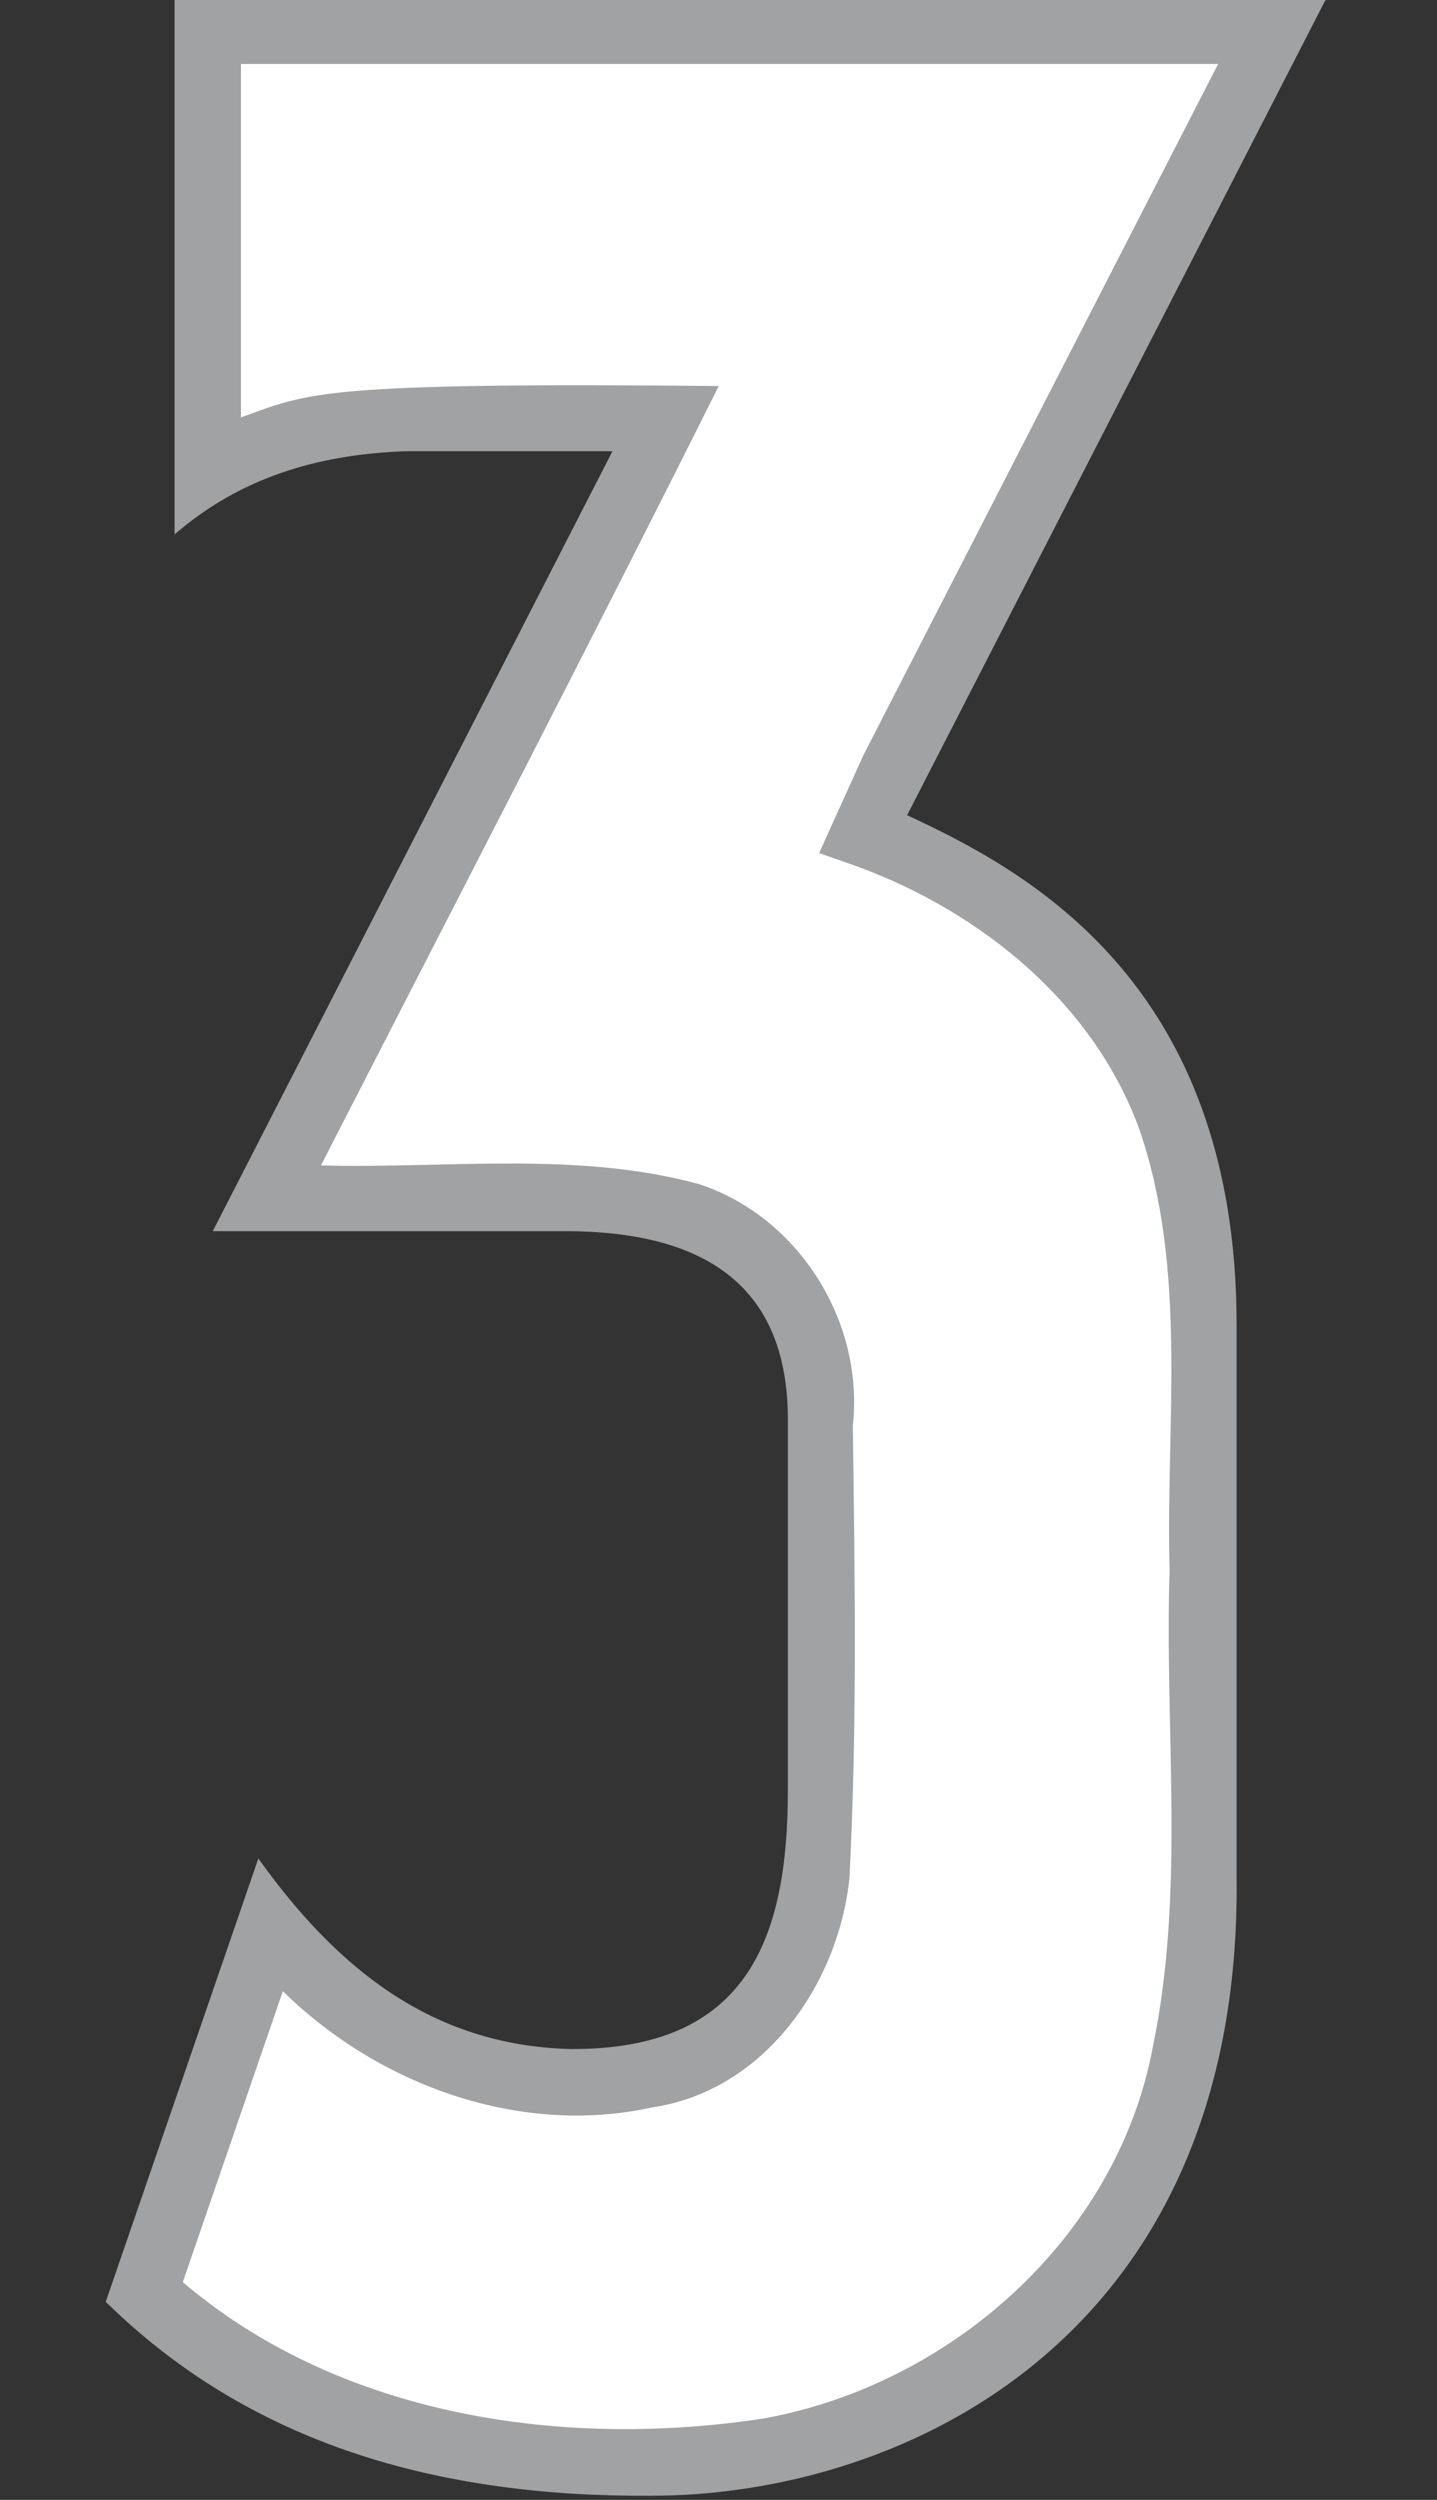
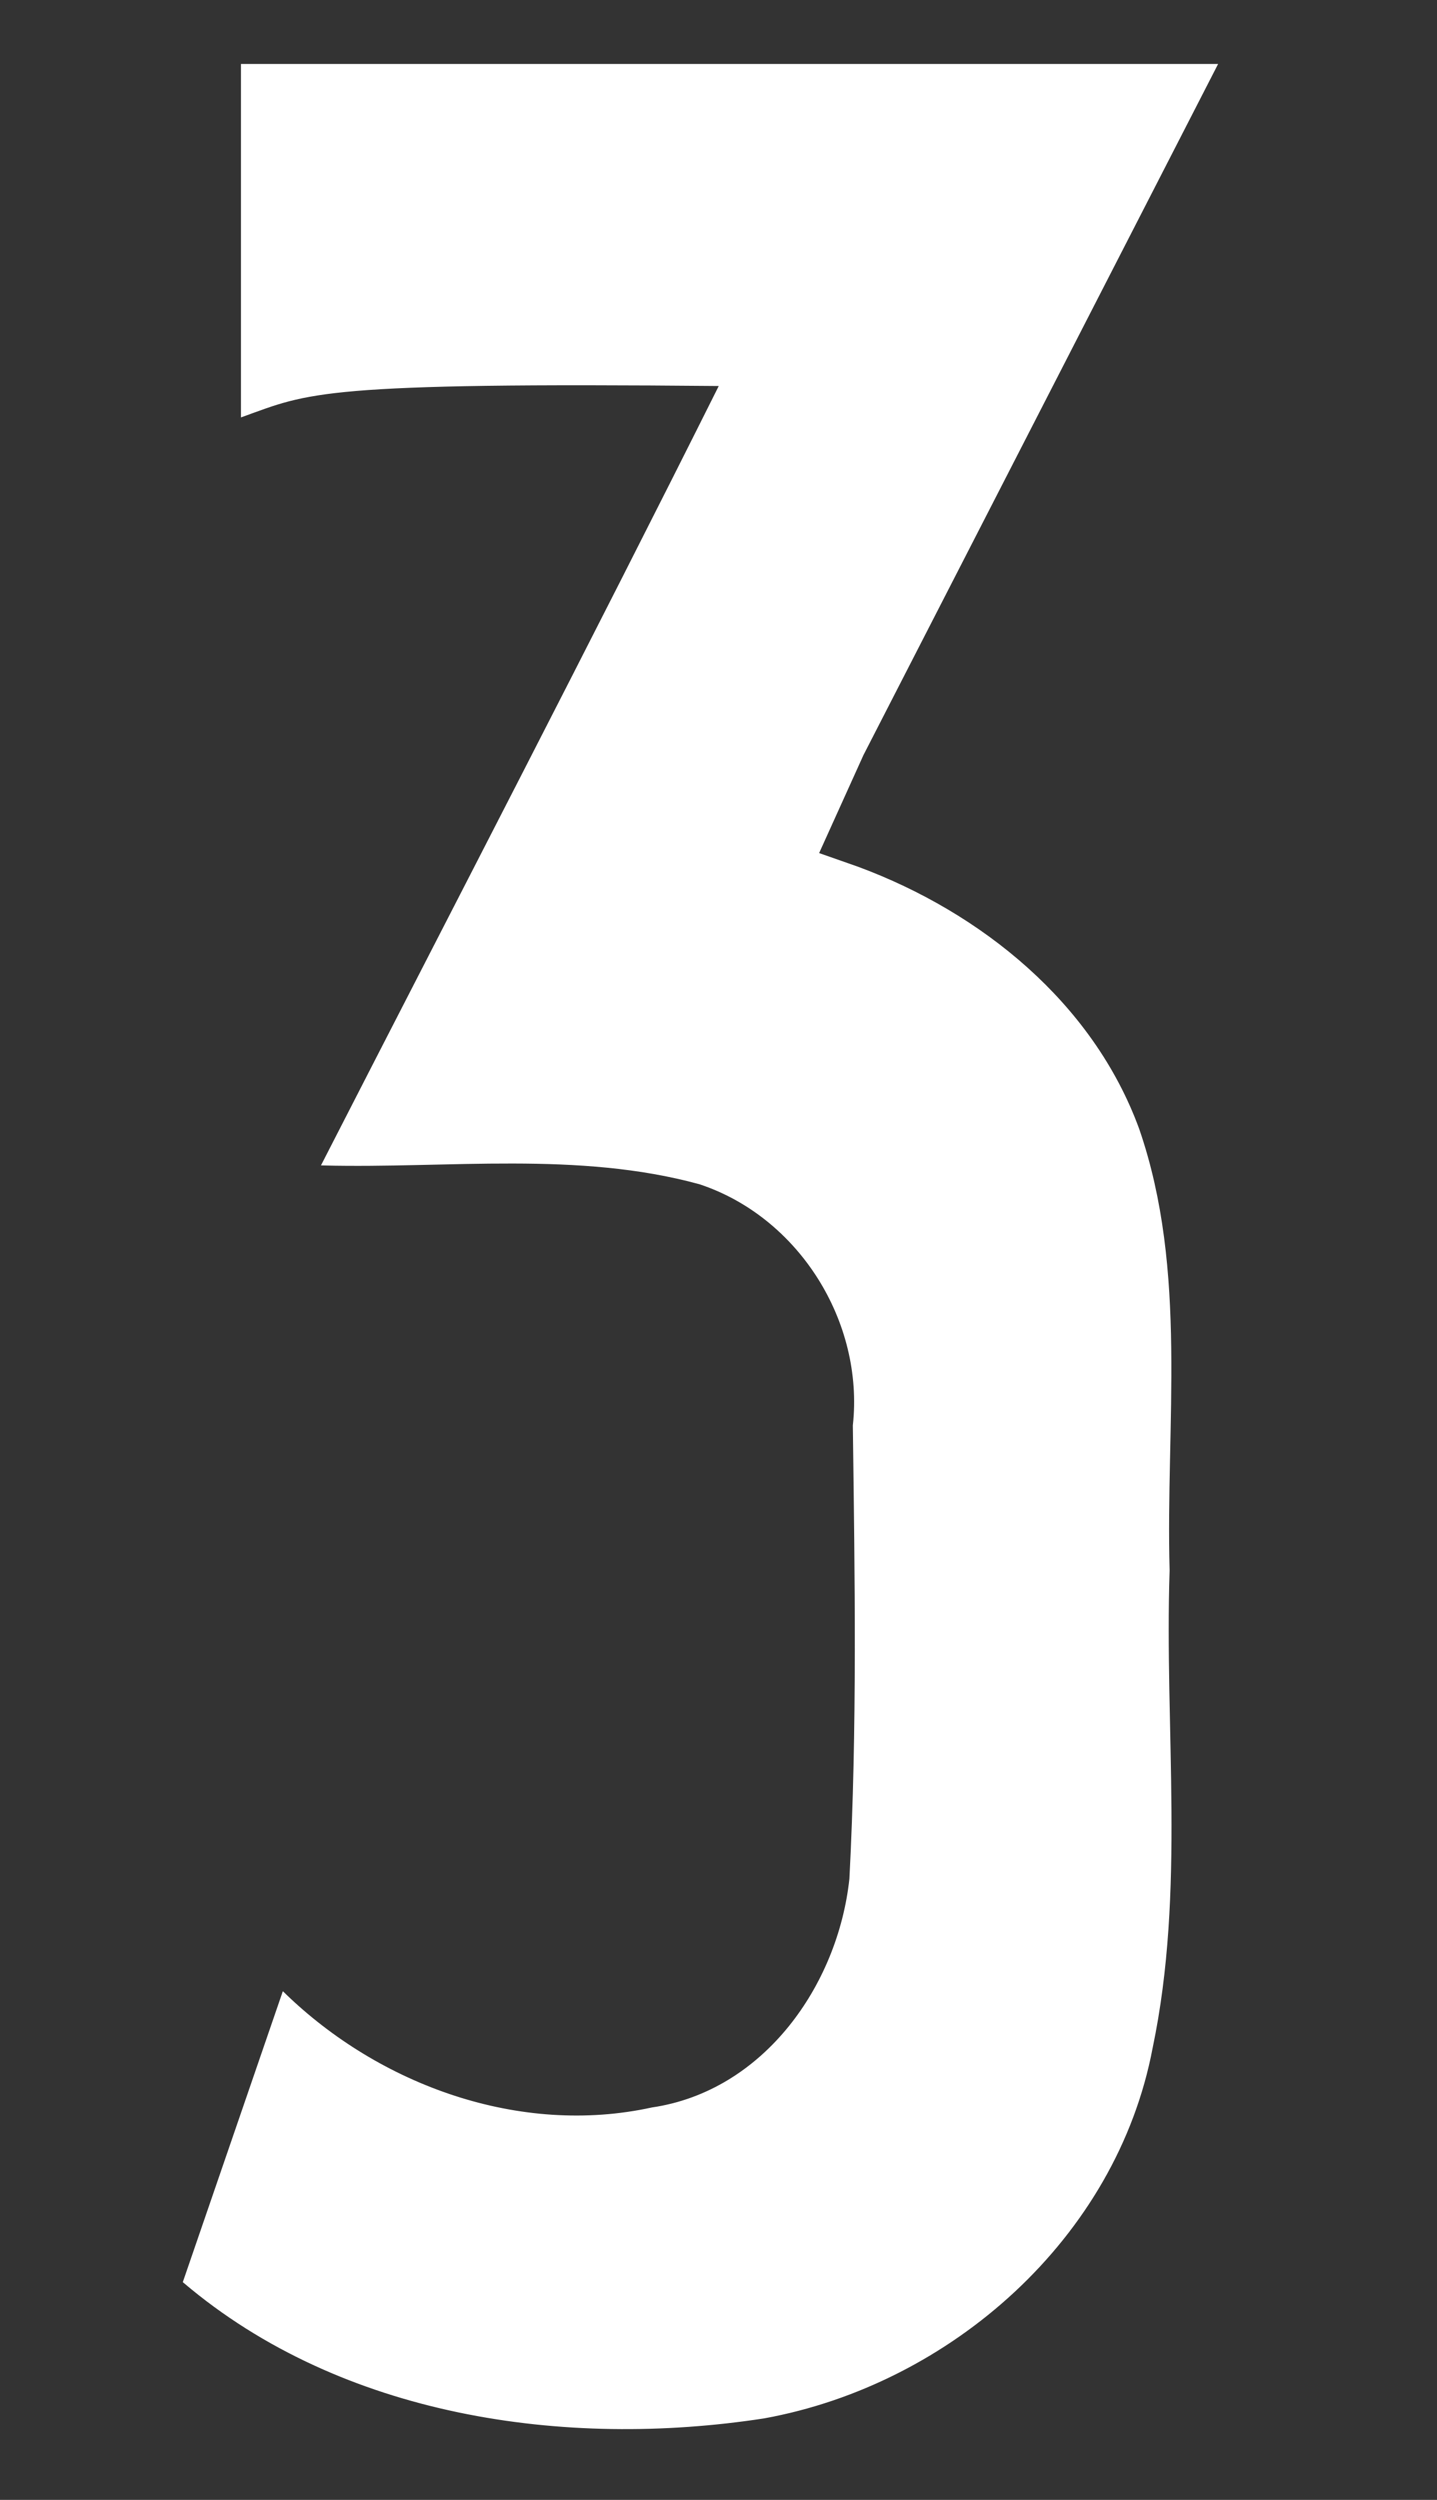
<svg xmlns="http://www.w3.org/2000/svg" xmlns:ns1="http://www.inkscape.org/namespaces/inkscape" xmlns:ns2="http://sodipodi.sourceforge.net/DTD/sodipodi-0.dtd" width="23mm" height="40mm" viewBox="0 0 23 40" version="1.1" id="svg1" ns1:version="1.3.2 (091e20e, 2023-11-25)" ns2:docname="3.svg" xml:space="preserve">
  <rect x="0" y="0" width="23" height="40" fill="#333333" stroke="none" />
  <ns2:namedview id="namedview1" pagecolor="#ffffff" bordercolor="#000000" borderopacity="0.25" ns1:showpageshadow="2" ns1:pageopacity="0.0" ns1:pagecheckerboard="0" ns1:deskcolor="#d1d1d1" ns1:document-units="mm" ns1:zoom="2" ns1:cx="13.5" ns1:cy="92.75" ns1:window-width="2208" ns1:window-height="1212" ns1:window-x="2240" ns1:window-y="25" ns1:window-maximized="0" ns1:current-layer="layer4" />
  <defs id="defs1" />
  <g ns1:groupmode="layer" id="layer4" ns1:label="3" style="display:inline" transform="translate(-103.787,-125.106)">
    <g id="g1" transform="matrix(1.003,0,0,1.003,1.381,-0.415)">
-       <path style="fill:#a0a2a4;fill-opacity:1;stroke:#a0a2a4;stroke-width:0.05;stroke-opacity:1" d="m 123.23,125.131 -6.689,13.031 c 1.858,0.863 5.271,2.617 5.267,8.128 v 8.821 c 0.076,7.273 -5.257,9.824 -9.327,9.824 -3.39,0.02 -6.365,-0.823 -8.665,-3.076 l 2.414,-7.011 c 1.23,1.705 2.738,2.949 4.961,3.01 2.875,0.024 3.509,-1.808 3.506,-4.167 v -5.953 c -0.02,-1.888 -1.089,-2.974 -3.572,-2.977 h -5.589 l 6.378,-12.442 h -3.344 c -1.644,0.057 -2.786,0.558 -3.66,1.298 v -8.485 c 6.107,-4.9e-4 12.213,-2.4e-4 18.32,-2.4e-4 z" id="path12" ns2:nodetypes="ccccccccccccccccc" ns1:label="Outline" />
      <path id="path18" style="fill:#ffffff;fill-opacity:1;stroke:#ffffff;stroke-width:0.05;stroke-opacity:1" ns1:label="Fill" d="m 113.61,131.278 c -2.081,4.163 -4.226,8.293 -6.348,12.435 1.997,0.05 4.058,-0.233 6.008,0.301 1.594,0.528 2.646,2.205 2.464,3.872 0.031,2.41 0.071,4.828 -0.055,7.234 -0.185,1.716 -1.38,3.406 -3.172,3.67 -2.11,0.462 -4.358,-0.352 -5.883,-1.834 -0.526,1.529 -1.052,3.059 -1.578,4.588 2.513,2.132 6.066,2.646 9.243,2.157 2.97,-0.54 5.608,-2.871 6.179,-5.887 0.525,-2.505 0.186,-5.079 0.271,-7.616 -0.065,-2.34 0.295,-4.776 -0.483,-7.032 -0.732,-2.007 -2.512,-3.442 -4.464,-4.167 l -0.655,-0.23 0.719,-1.589 c 1.88,-3.663 3.76,-7.326 5.641,-10.989 h -15.527 v 5.578 c 1.058,-0.382 1.23,-0.552 7.642,-0.49 z" ns2:nodetypes="ccccccccccccccccccc" />
    </g>
  </g>
</svg>